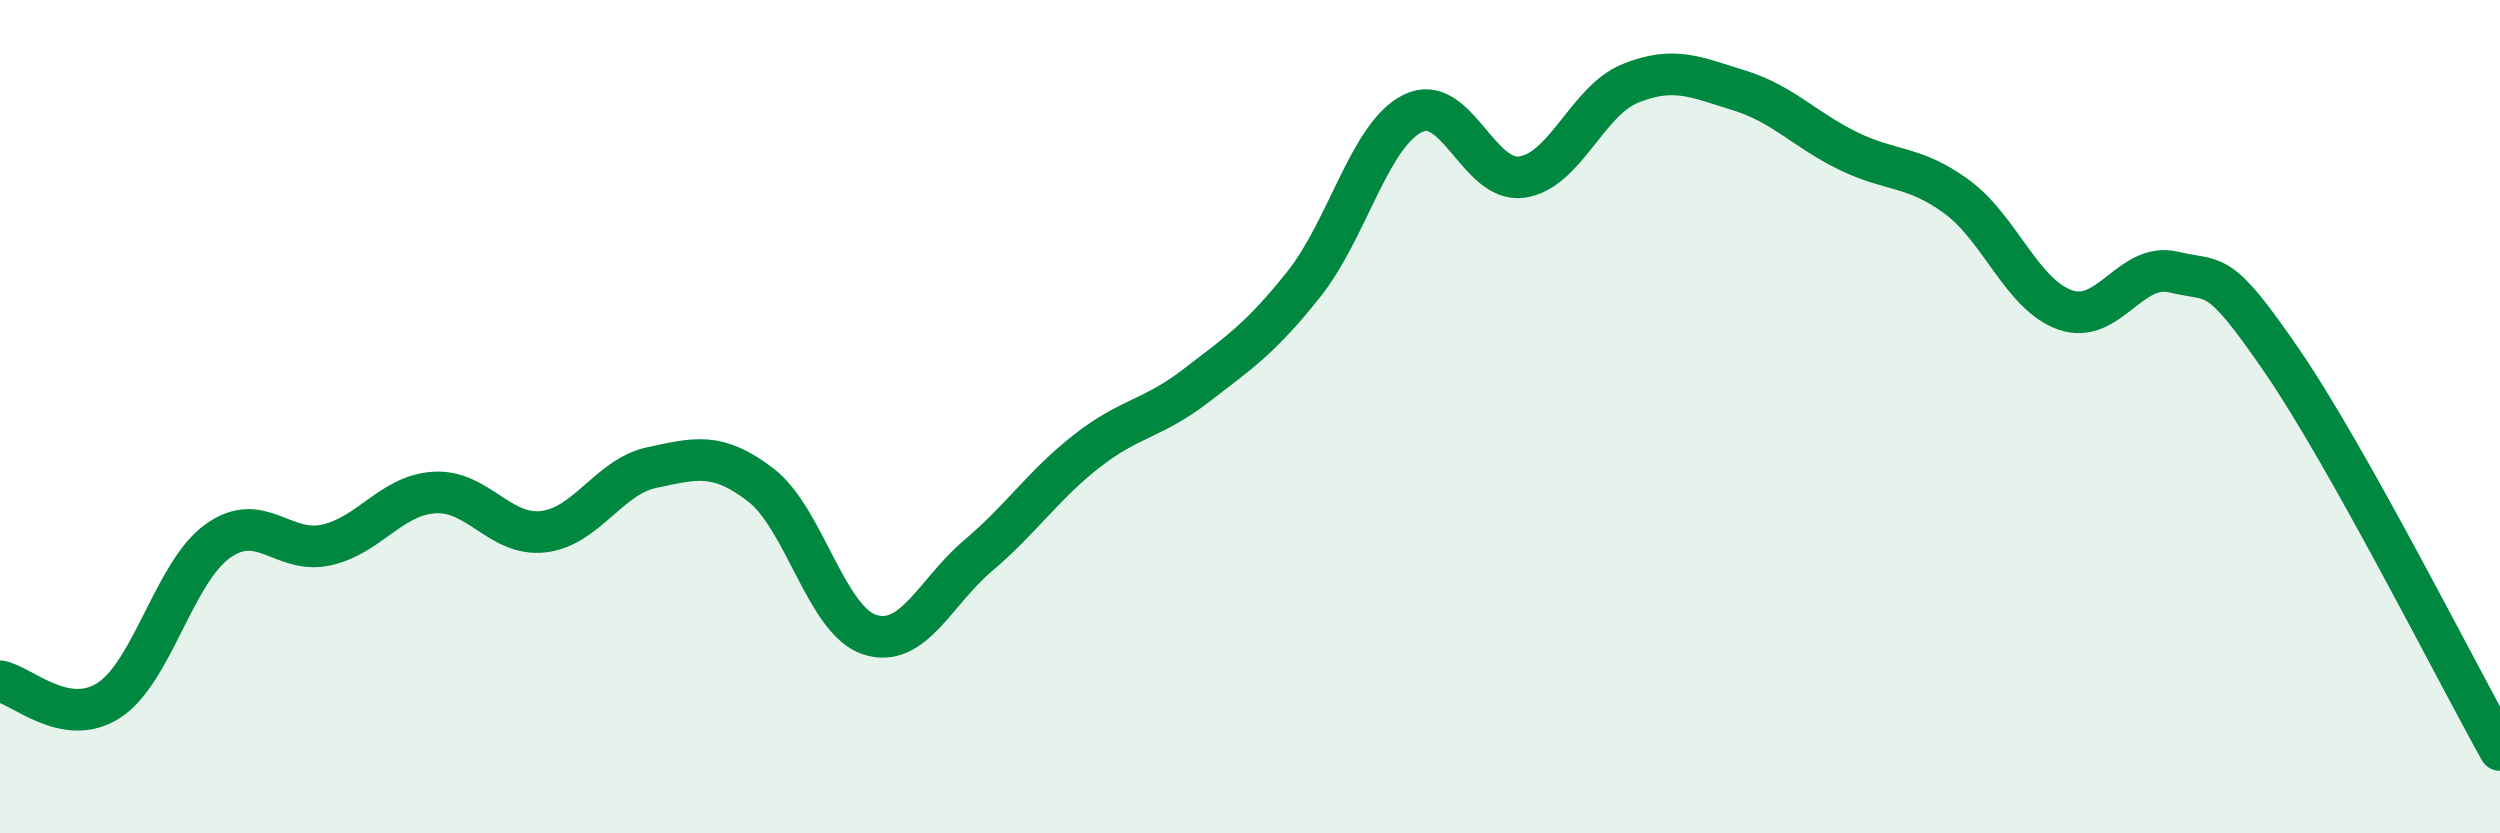
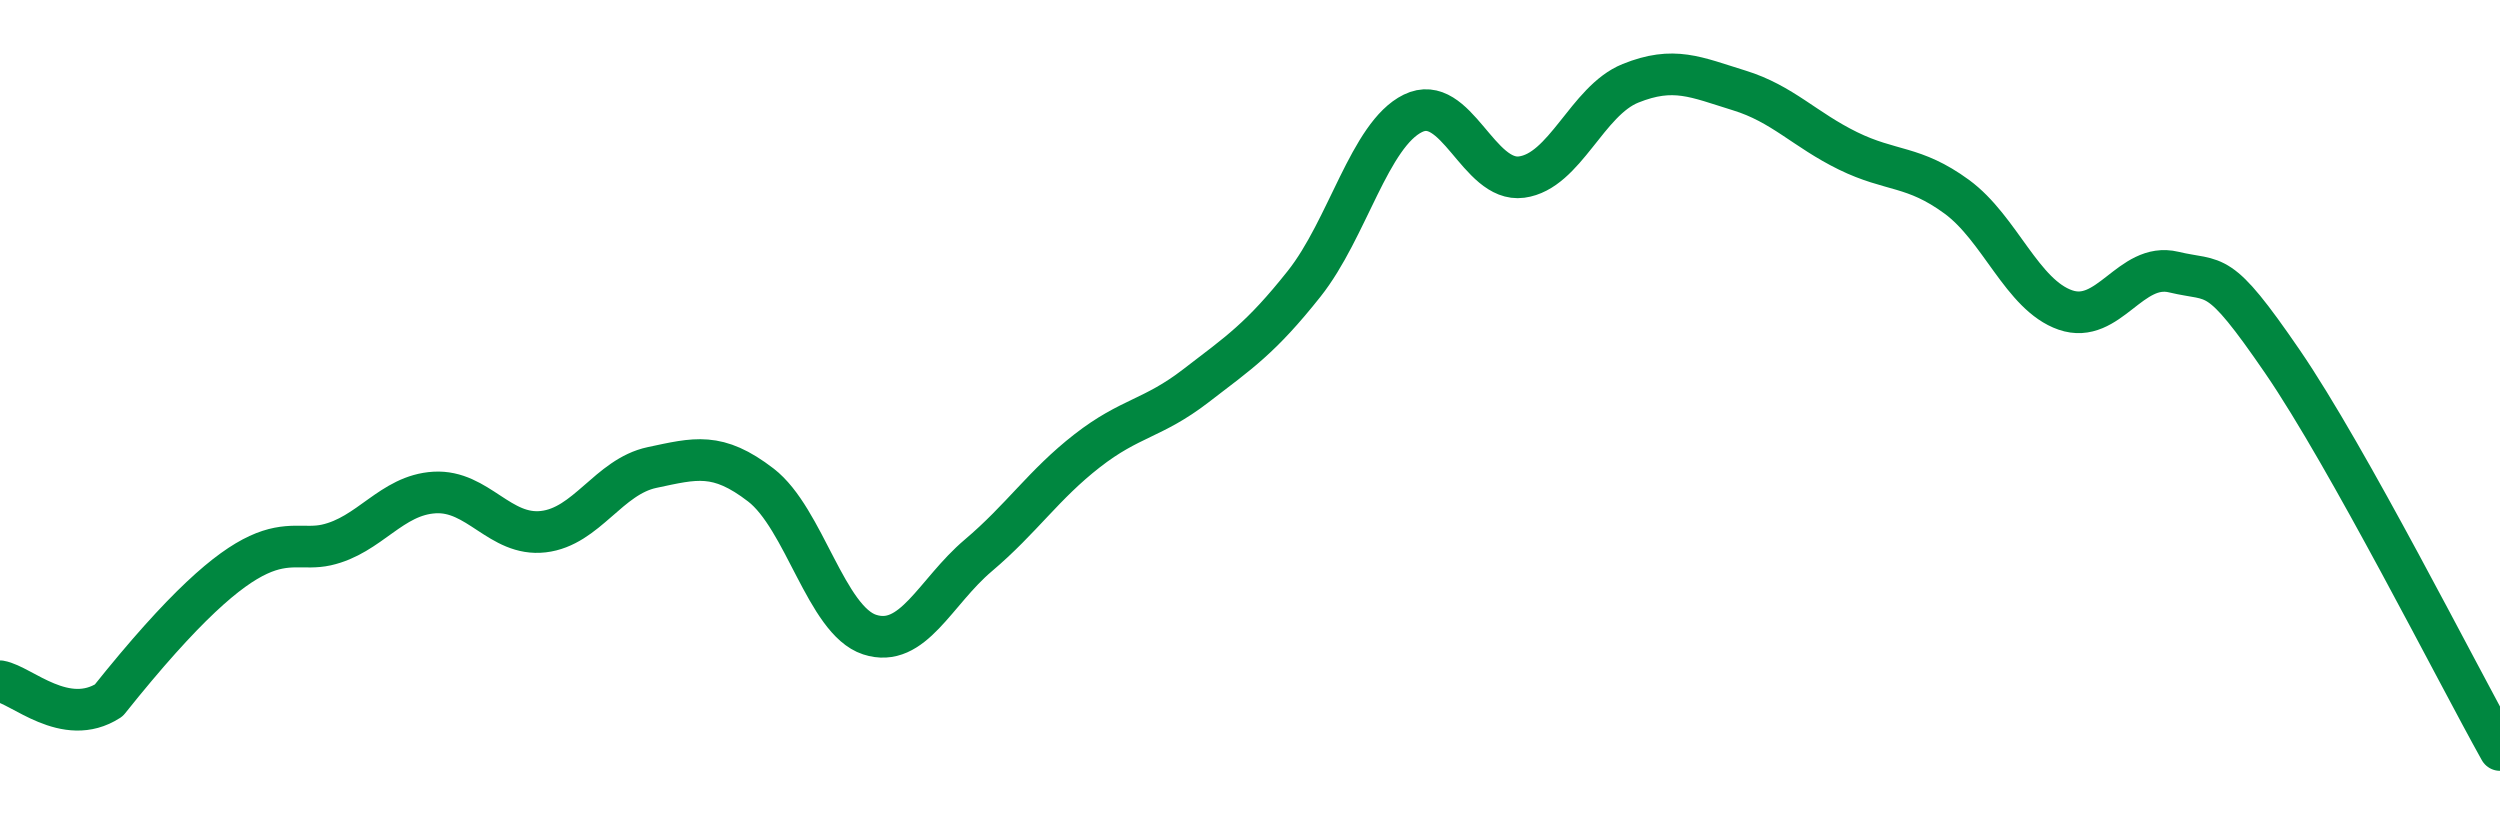
<svg xmlns="http://www.w3.org/2000/svg" width="60" height="20" viewBox="0 0 60 20">
-   <path d="M 0,16.35 C 0.52,16.44 1.57,17.48 2.61,16.81 C 3.65,16.14 4.18,13.74 5.22,12.99 C 6.26,12.24 6.79,13.31 7.83,13.08 C 8.87,12.85 9.39,11.88 10.43,11.82 C 11.47,11.76 12,12.88 13.04,12.76 C 14.08,12.64 14.61,11.44 15.65,11.22 C 16.69,11 17.22,10.84 18.26,11.64 C 19.3,12.44 19.83,14.89 20.87,15.23 C 21.91,15.57 22.44,14.21 23.48,13.33 C 24.52,12.45 25.05,11.63 26.09,10.82 C 27.13,10.01 27.66,10.06 28.7,9.26 C 29.74,8.46 30.26,8.12 31.3,6.81 C 32.34,5.5 32.87,3.23 33.91,2.72 C 34.95,2.21 35.48,4.39 36.52,4.25 C 37.56,4.11 38.09,2.42 39.13,2 C 40.17,1.58 40.7,1.85 41.74,2.17 C 42.78,2.49 43.31,3.11 44.35,3.62 C 45.39,4.13 45.92,3.96 46.96,4.72 C 48,5.48 48.53,7.08 49.57,7.44 C 50.61,7.8 51.13,6.28 52.17,6.53 C 53.21,6.78 53.21,6.39 54.78,8.68 C 56.35,10.97 58.96,16.14 60,18L60 20L0 20Z" fill="#008740" opacity="0.1" stroke-linecap="round" stroke-linejoin="round" />
-   <path d="M 0,16.35 C 0.52,16.44 1.57,17.48 2.61,16.81 C 3.65,16.14 4.18,13.74 5.22,12.99 C 6.26,12.24 6.79,13.31 7.83,13.08 C 8.87,12.85 9.39,11.88 10.43,11.82 C 11.47,11.76 12,12.88 13.04,12.76 C 14.08,12.64 14.61,11.44 15.65,11.22 C 16.69,11 17.22,10.84 18.26,11.64 C 19.3,12.44 19.83,14.89 20.87,15.23 C 21.91,15.57 22.44,14.21 23.48,13.33 C 24.52,12.45 25.05,11.63 26.09,10.82 C 27.13,10.01 27.66,10.06 28.7,9.26 C 29.74,8.46 30.26,8.12 31.3,6.81 C 32.34,5.5 32.87,3.23 33.91,2.72 C 34.95,2.21 35.48,4.39 36.52,4.25 C 37.56,4.11 38.09,2.42 39.13,2 C 40.17,1.58 40.7,1.85 41.74,2.17 C 42.78,2.49 43.31,3.11 44.35,3.62 C 45.39,4.13 45.92,3.96 46.96,4.72 C 48,5.48 48.53,7.08 49.57,7.44 C 50.61,7.8 51.13,6.28 52.17,6.53 C 53.21,6.78 53.21,6.39 54.78,8.68 C 56.35,10.97 58.96,16.14 60,18" stroke="#008740" stroke-width="1" fill="none" stroke-linecap="round" stroke-linejoin="round" />
+   <path d="M 0,16.35 C 0.52,16.44 1.57,17.48 2.61,16.81 C 6.26,12.24 6.79,13.31 7.83,13.08 C 8.87,12.85 9.39,11.88 10.43,11.82 C 11.47,11.76 12,12.88 13.04,12.76 C 14.08,12.64 14.61,11.44 15.65,11.22 C 16.69,11 17.22,10.84 18.26,11.64 C 19.3,12.44 19.83,14.89 20.87,15.23 C 21.91,15.57 22.44,14.21 23.48,13.33 C 24.52,12.45 25.05,11.63 26.09,10.82 C 27.13,10.01 27.66,10.06 28.7,9.26 C 29.74,8.46 30.26,8.12 31.3,6.81 C 32.34,5.5 32.87,3.23 33.91,2.72 C 34.95,2.21 35.48,4.39 36.52,4.25 C 37.56,4.11 38.09,2.42 39.13,2 C 40.17,1.58 40.7,1.85 41.74,2.17 C 42.78,2.49 43.31,3.11 44.35,3.62 C 45.39,4.13 45.92,3.96 46.96,4.72 C 48,5.48 48.53,7.08 49.57,7.44 C 50.61,7.8 51.13,6.28 52.17,6.53 C 53.21,6.78 53.21,6.39 54.78,8.68 C 56.35,10.97 58.96,16.14 60,18" stroke="#008740" stroke-width="1" fill="none" stroke-linecap="round" stroke-linejoin="round" />
</svg>